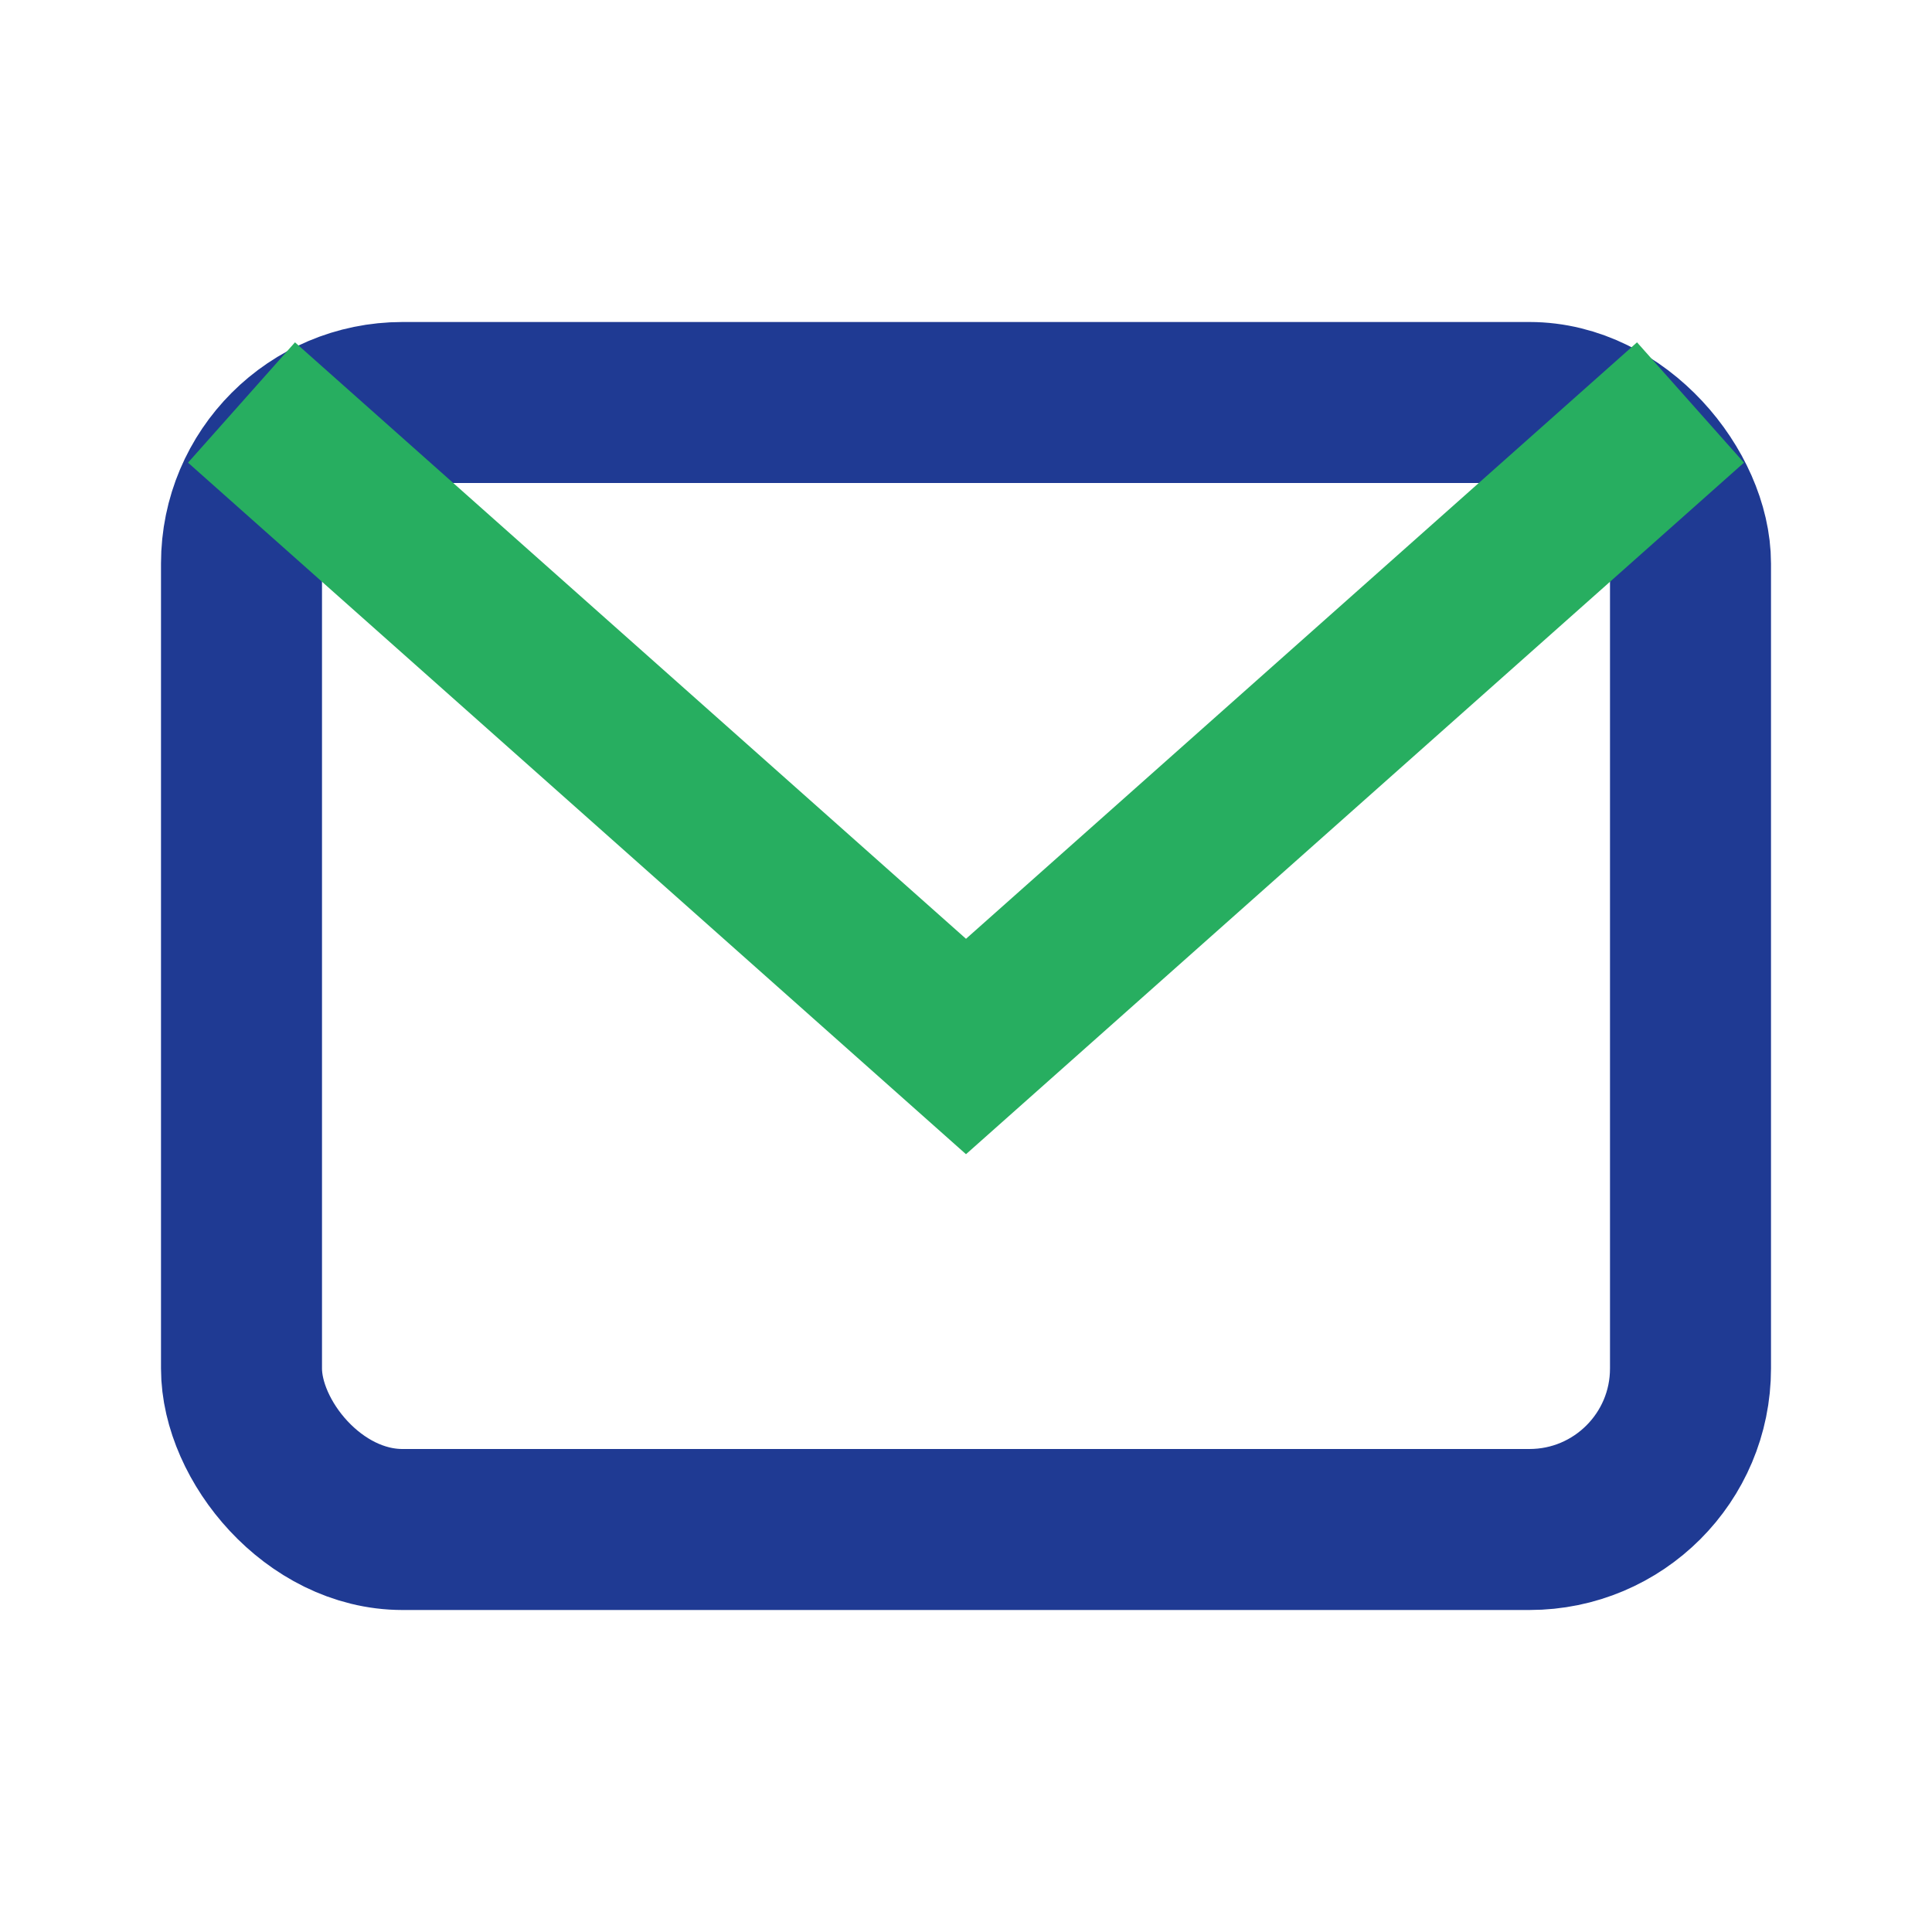
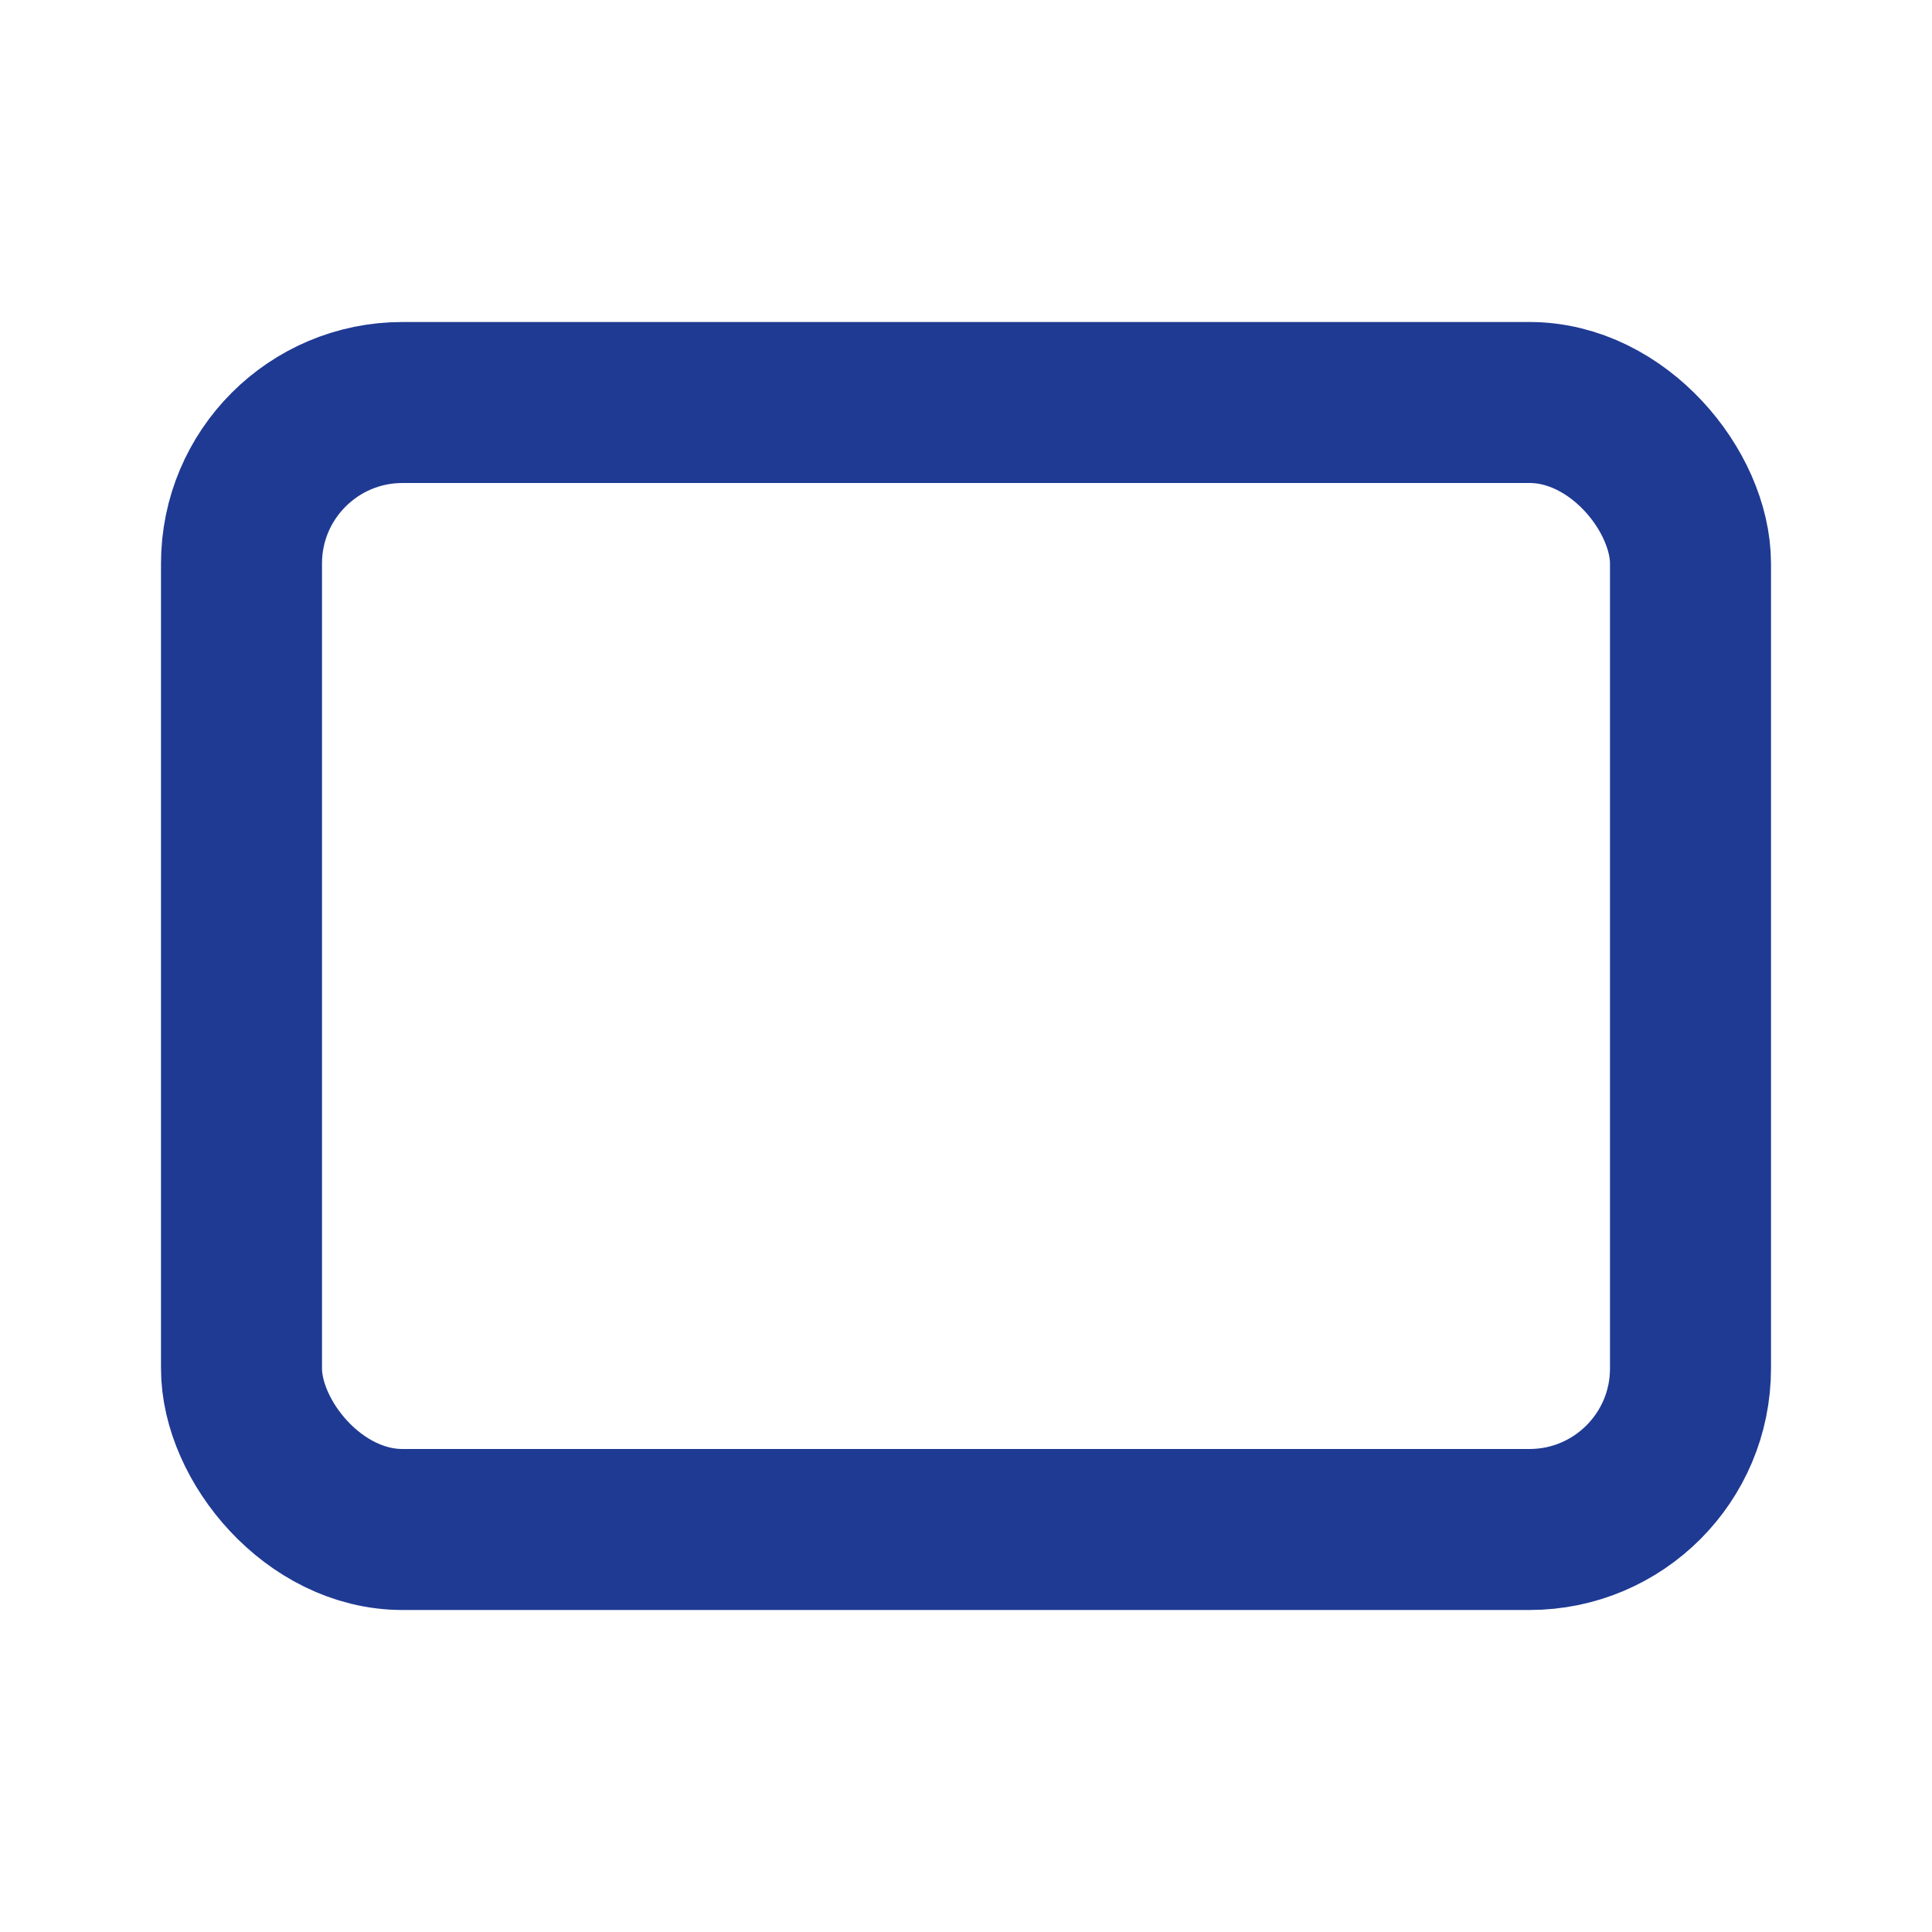
<svg xmlns="http://www.w3.org/2000/svg" width="24" height="24" viewBox="0 0 24 24">
  <rect x="3" y="5" width="18" height="14" rx="2" fill="none" stroke="#1F3A93" stroke-width="2" />
-   <path d="M3 5l9 8 9-8" stroke="#27AE60" stroke-width="2" fill="none" />
</svg>